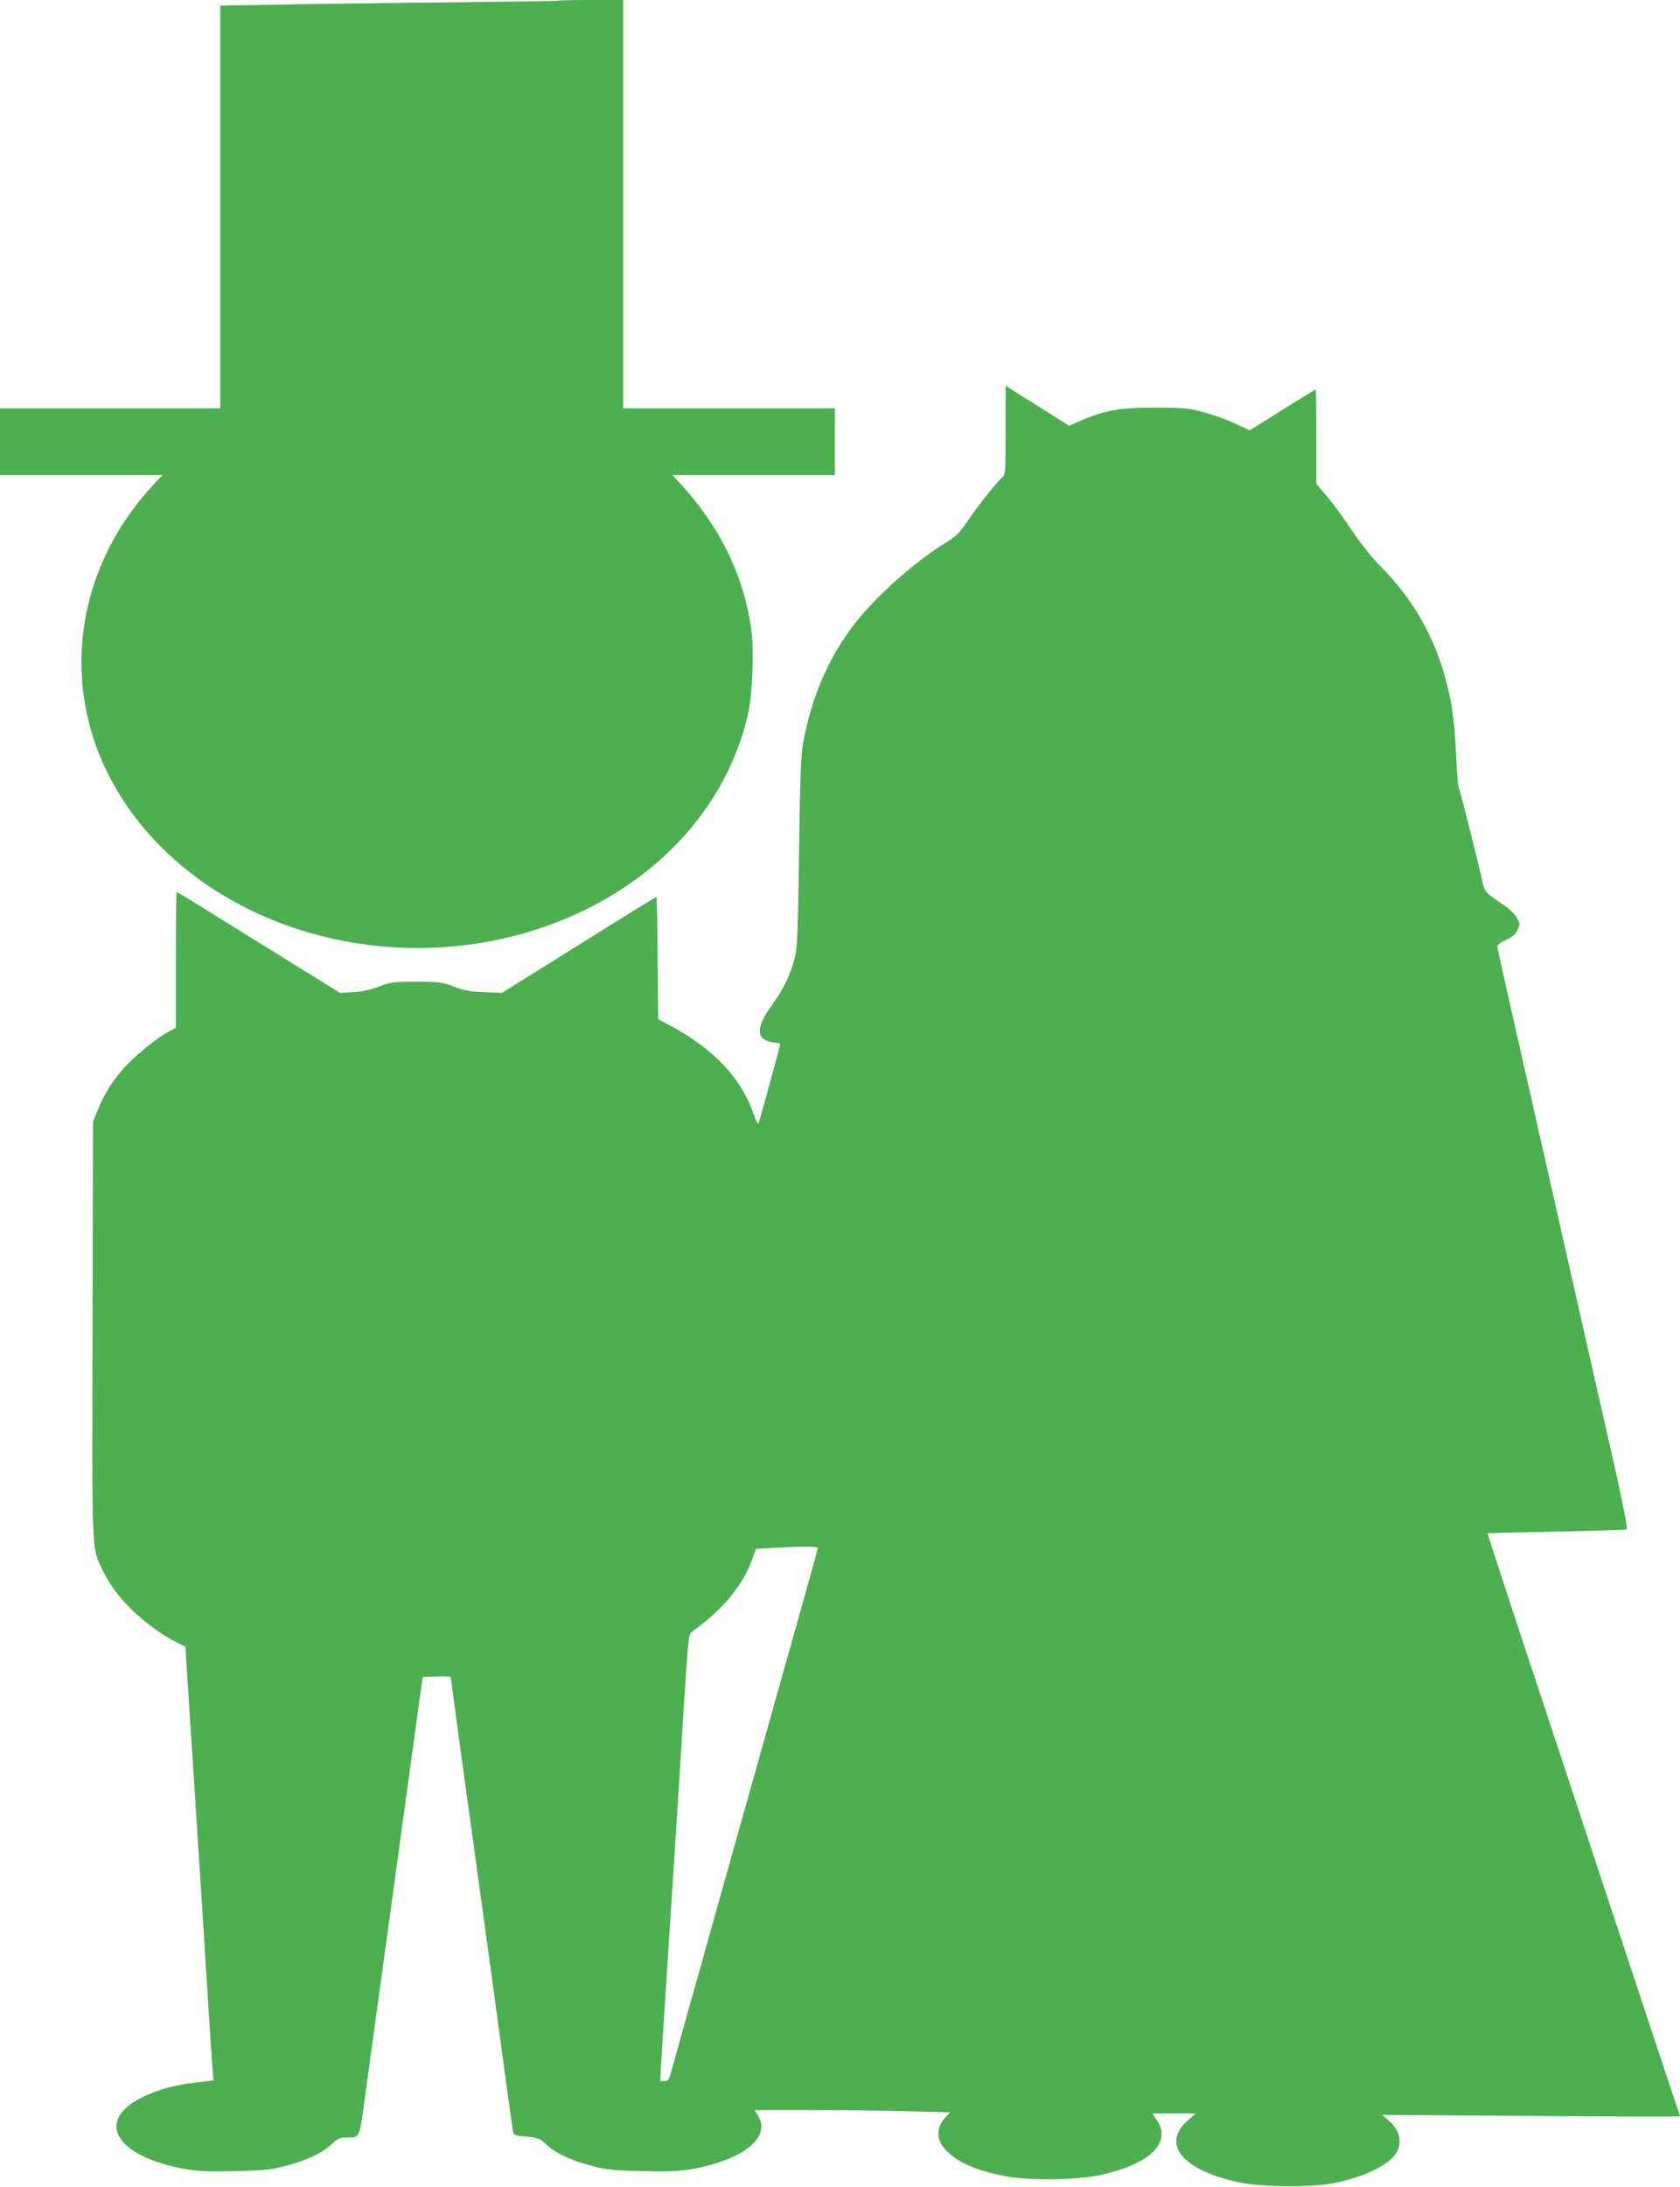
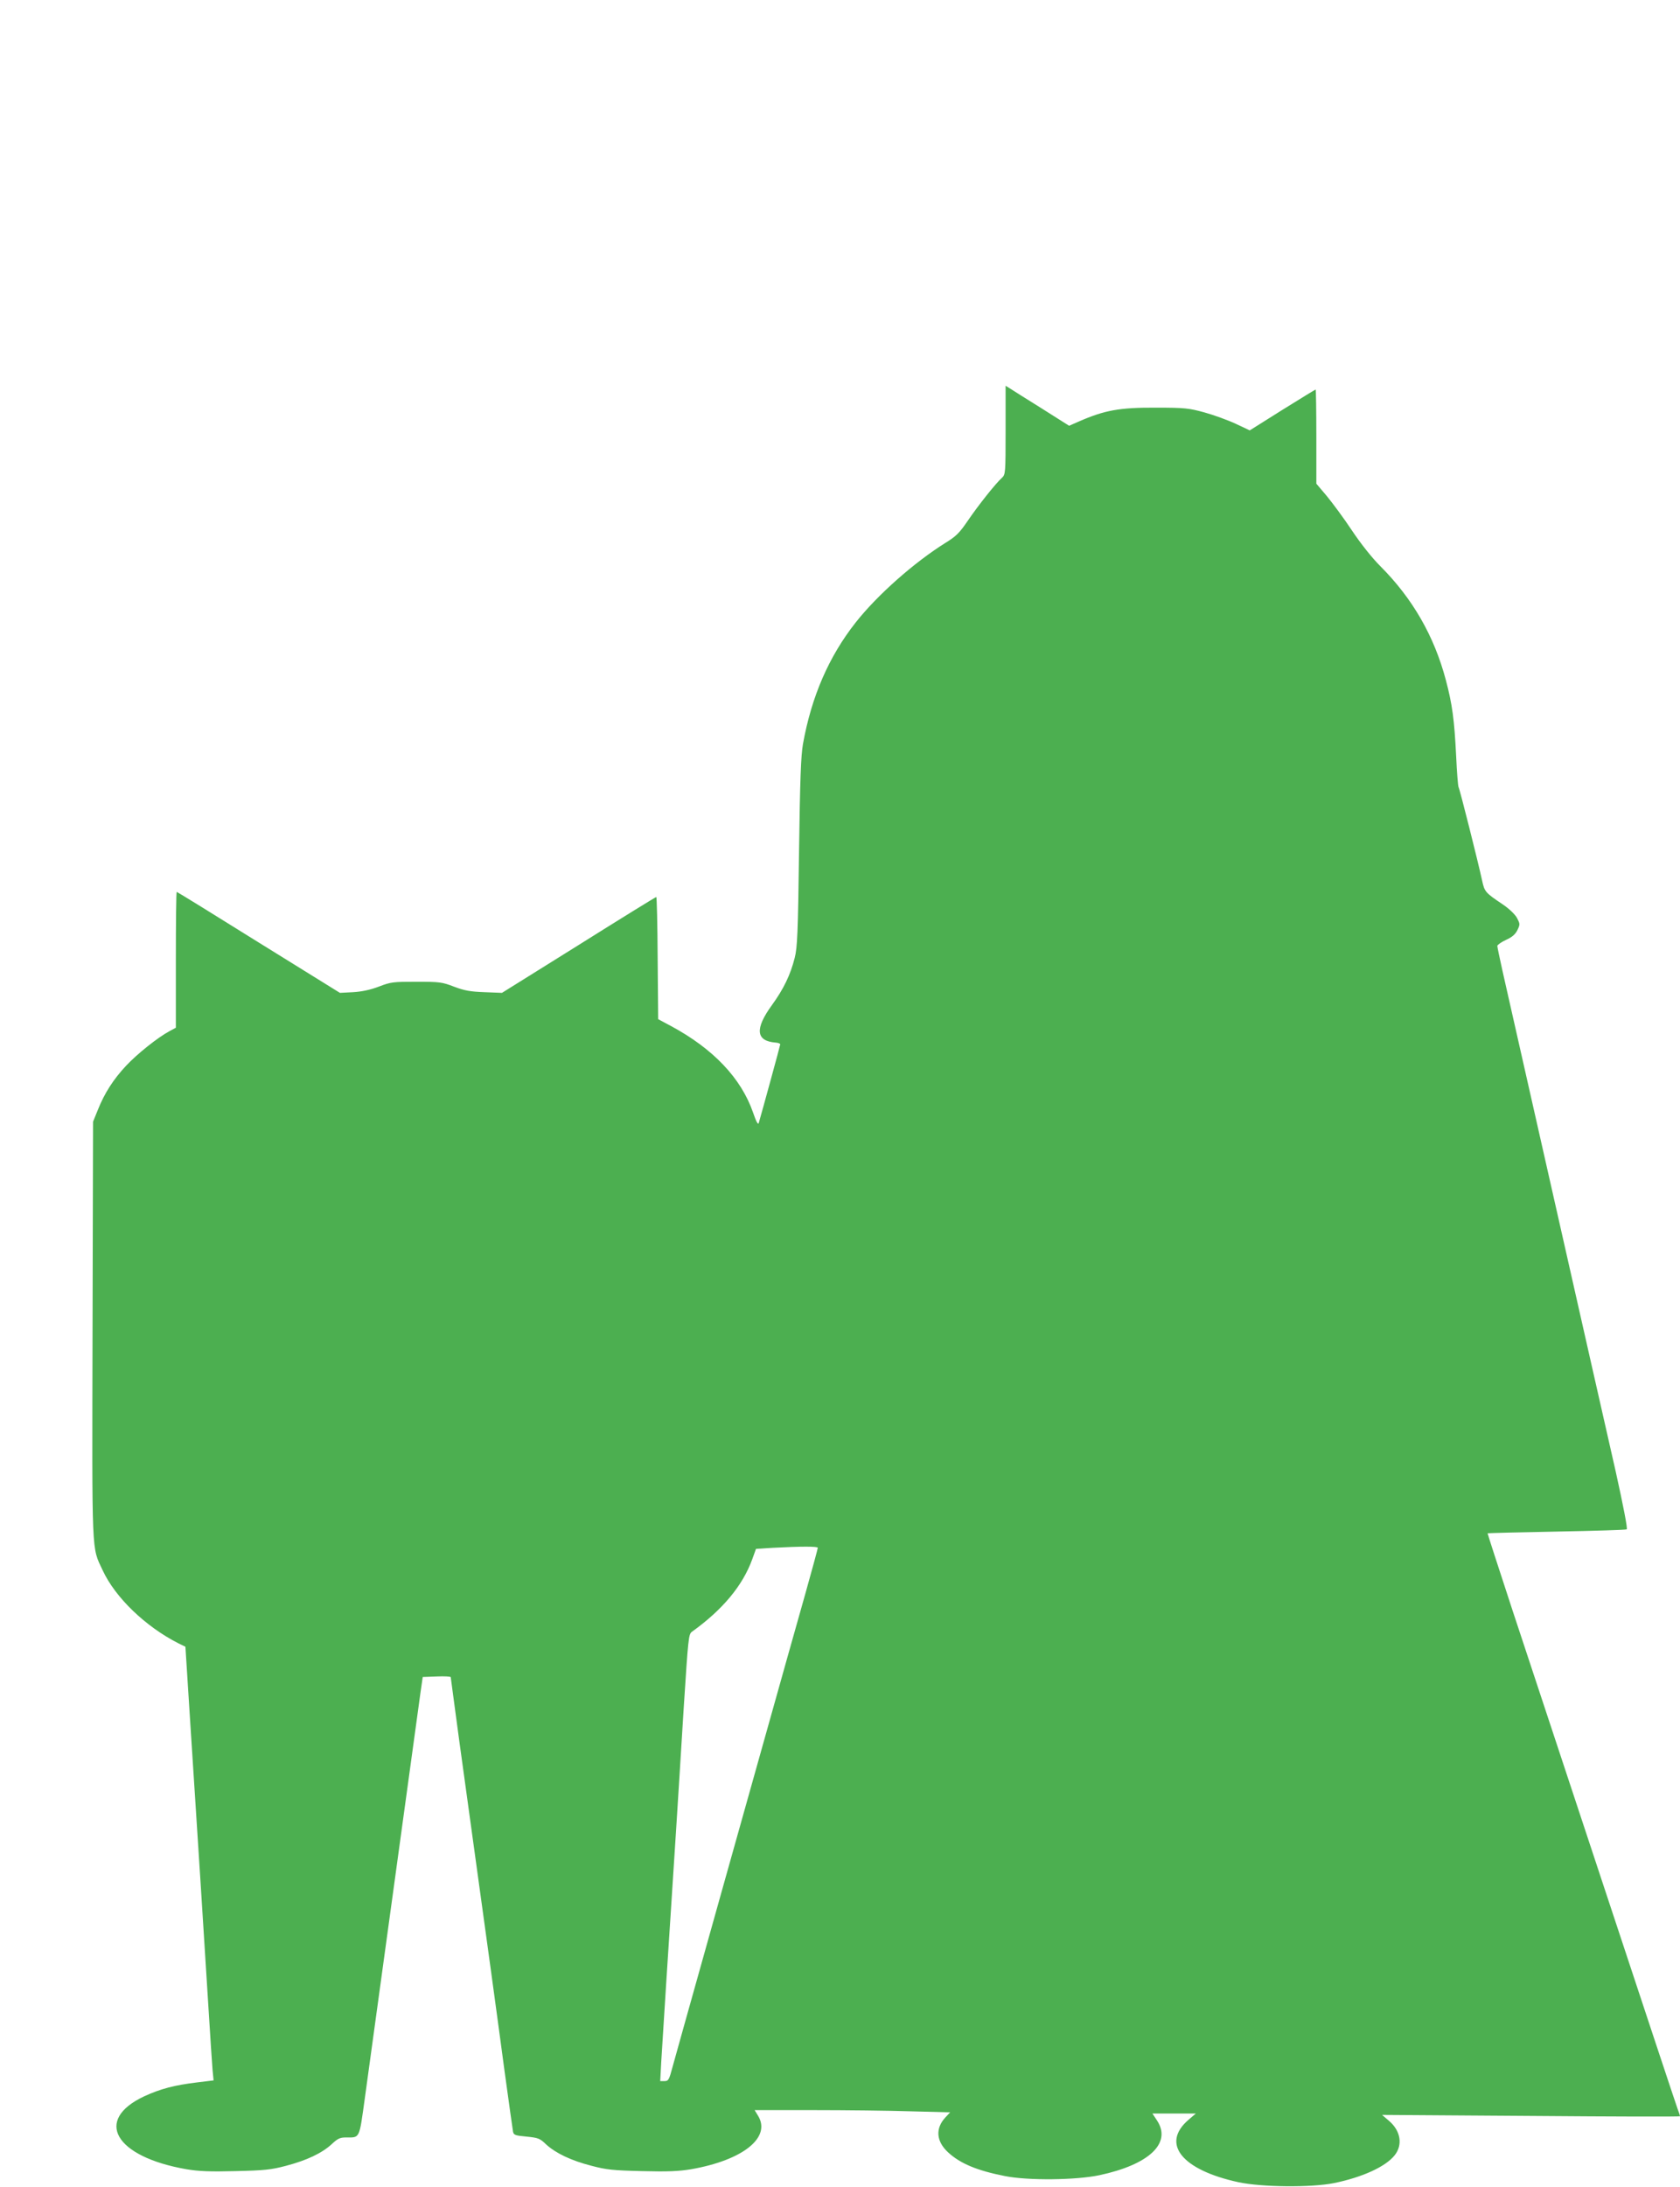
<svg xmlns="http://www.w3.org/2000/svg" version="1.0" width="984pt" height="1280pt" viewBox="0 0 984 1280" preserveAspectRatio="xMidYMid meet">
  <g transform="translate(0,1280) scale(0.1,-0.1)" fill="#4caf50" stroke="none">
-     <path d="M3269 12796 c-2 -2 -287 -6 -634 -10 -346 -3 -791 -9 -987 -13 l-358 -6 0 -1179 0 -1178 -645 0 -645 0 0 -195 0 -195 476 0 476 0 -58 -62 c-457 -494 -547 -1181 -228 -1750 430 -767 1467 -1140 2410 -868 676 196 1165 675 1305 1279 26 111 37 384 19 503 -45 308 -180 588 -405 836 l-57 62 476 0 476 0 0 195 0 195 -620 0 -620 0 0 1195 0 1195 -188 0 c-104 0 -191 -2 -193 -4z" />
    <path d="M5890 10283 c0 -252 -1 -260 -21 -279 -36 -32 -138 -160 -200 -251 -49 -72 -69 -92 -131 -130 -184 -115 -399 -305 -526 -466 -157 -199 -259 -433 -309 -712 -12 -71 -17 -203 -23 -635 -6 -470 -10 -555 -25 -615 -25 -100 -65 -183 -134 -278 -101 -139 -94 -210 22 -219 15 -1 27 -6 27 -10 0 -6 -110 -407 -126 -461 -4 -12 -15 8 -33 61 -70 202 -234 374 -481 507 l-75 40 -3 358 c-1 196 -5 357 -8 357 -4 0 -208 -126 -455 -281 l-449 -280 -102 4 c-83 3 -117 9 -178 32 -70 27 -85 29 -220 29 -136 0 -150 -1 -220 -28 -50 -19 -100 -30 -152 -33 l-77 -4 -476 295 c-261 163 -477 296 -480 296 -3 0 -5 -179 -5 -398 l0 -397 -37 -20 c-69 -37 -187 -131 -254 -202 -75 -80 -127 -161 -166 -259 l-28 -69 -3 -1219 c-3 -1342 -6 -1267 59 -1406 74 -160 251 -330 444 -428 l41 -20 27 -424 c38 -579 83 -1289 107 -1673 11 -176 22 -347 25 -381 l6 -60 -98 -12 c-132 -16 -212 -37 -308 -81 -297 -139 -173 -354 247 -427 72 -12 136 -15 288 -11 169 4 208 8 295 31 122 32 210 74 267 126 35 33 49 40 83 40 85 0 78 -14 113 238 78 568 314 2286 325 2367 l13 90 82 3 c45 2 82 0 82 -4 0 -3 23 -171 50 -373 182 -1316 218 -1580 265 -1931 25 -184 48 -345 50 -357 4 -19 14 -22 79 -28 68 -7 78 -10 115 -46 56 -51 145 -94 266 -125 87 -23 126 -27 295 -31 152 -4 216 -1 288 11 304 53 470 186 392 313 l-20 33 343 0 c188 0 446 -3 572 -7 l230 -6 -27 -29 c-61 -65 -55 -141 16 -206 71 -65 169 -106 332 -138 135 -27 415 -24 553 5 292 62 425 188 338 320 l-27 41 127 0 127 0 -42 -36 c-164 -140 -41 -294 292 -366 136 -29 425 -32 560 -5 166 34 302 96 355 163 48 61 35 142 -32 200 l-42 36 873 -6 c479 -4 872 -5 872 -2 0 3 -6 23 -14 43 -8 21 -195 585 -416 1253 -221 668 -469 1417 -551 1665 -81 247 -147 450 -146 451 1 1 183 6 404 10 221 4 406 10 411 13 6 4 -20 137 -64 336 -41 182 -106 467 -144 635 -104 460 -485 2146 -520 2299 -16 73 -30 138 -30 145 1 6 23 22 51 35 36 16 55 33 67 58 16 33 15 36 -3 71 -12 21 -46 54 -85 80 -100 67 -105 73 -119 138 -22 103 -131 536 -138 547 -3 5 -10 87 -14 181 -11 217 -23 304 -60 444 -68 258 -195 479 -384 668 -49 49 -115 132 -167 210 -47 71 -114 161 -147 201 l-61 72 0 275 c0 152 -2 276 -4 276 -3 0 -90 -54 -195 -119 l-191 -120 -83 39 c-45 21 -128 51 -182 66 -91 25 -116 28 -285 28 -213 1 -300 -15 -451 -81 l-57 -25 -163 103 c-90 56 -174 109 -186 117 l-23 14 0 -259z m-1100 -6542 c0 -4 -33 -127 -74 -272 -41 -145 -152 -538 -246 -874 -94 -335 -207 -736 -250 -890 -224 -798 -260 -927 -281 -1003 -20 -75 -24 -82 -47 -82 l-25 0 6 113 c6 104 42 665 87 1357 10 162 31 486 45 720 26 403 28 426 48 440 180 129 297 270 353 424 l22 61 98 6 c168 9 264 9 264 0z" />
  </g>
</svg>